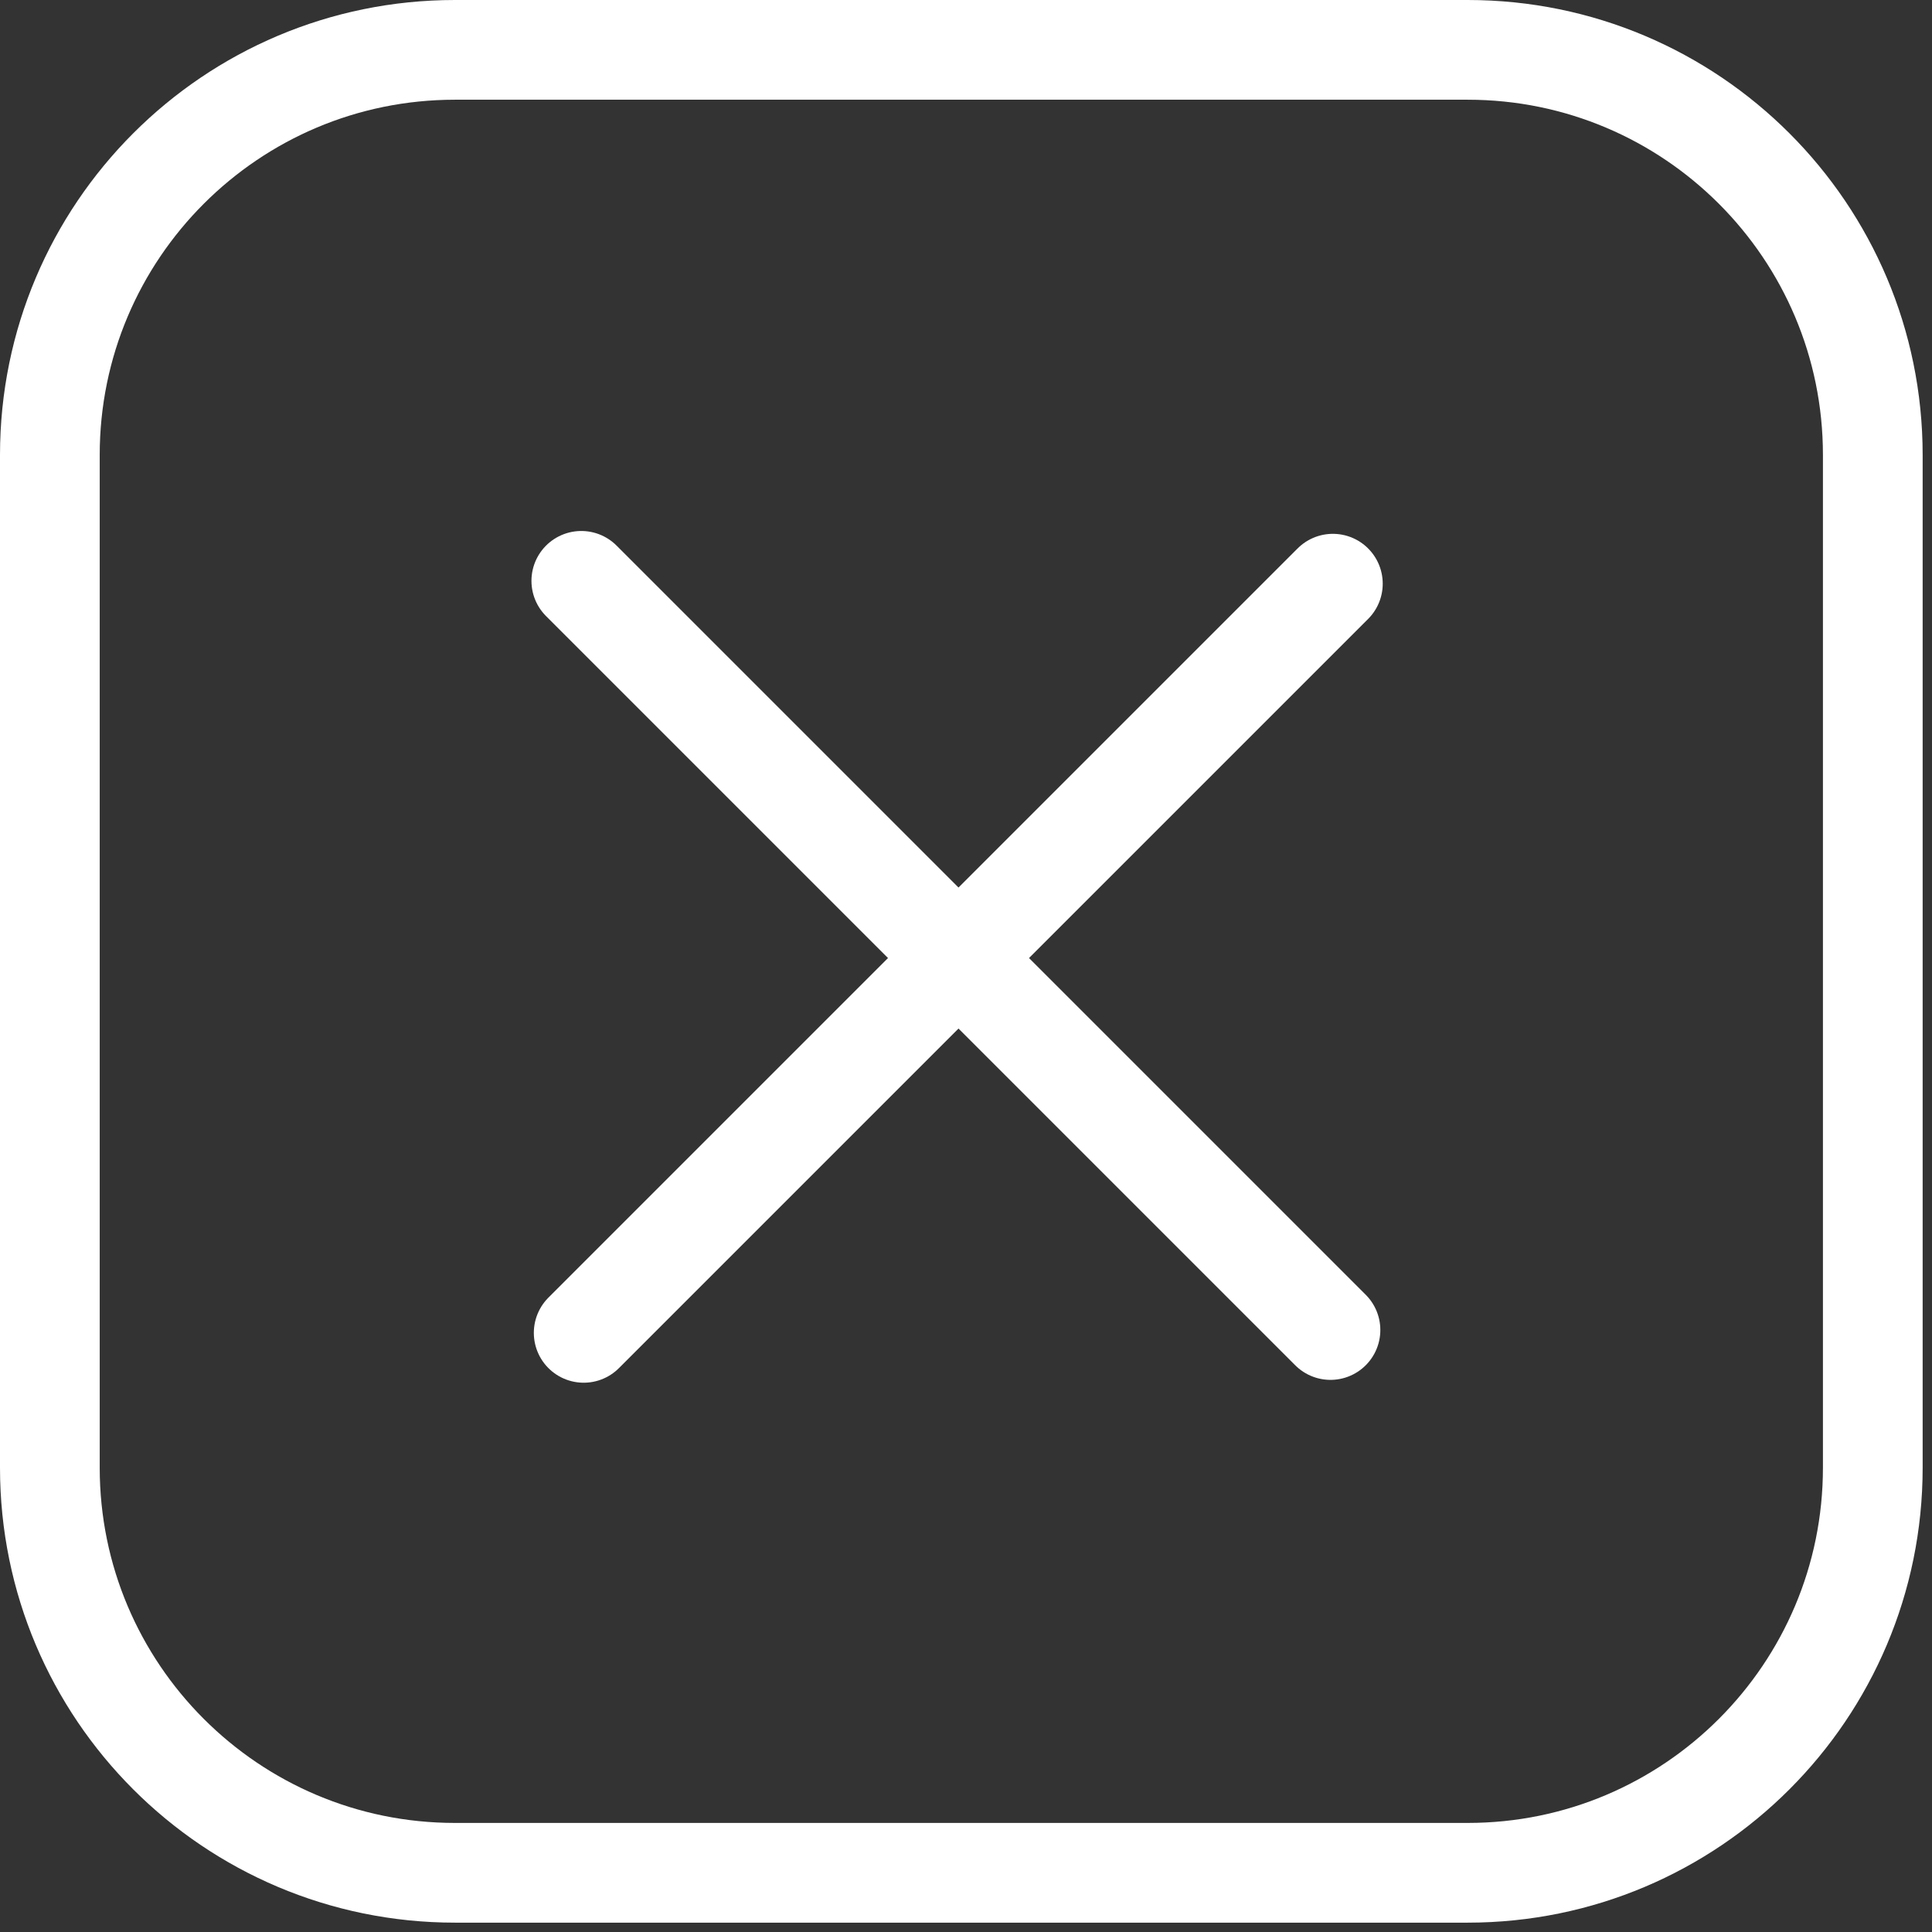
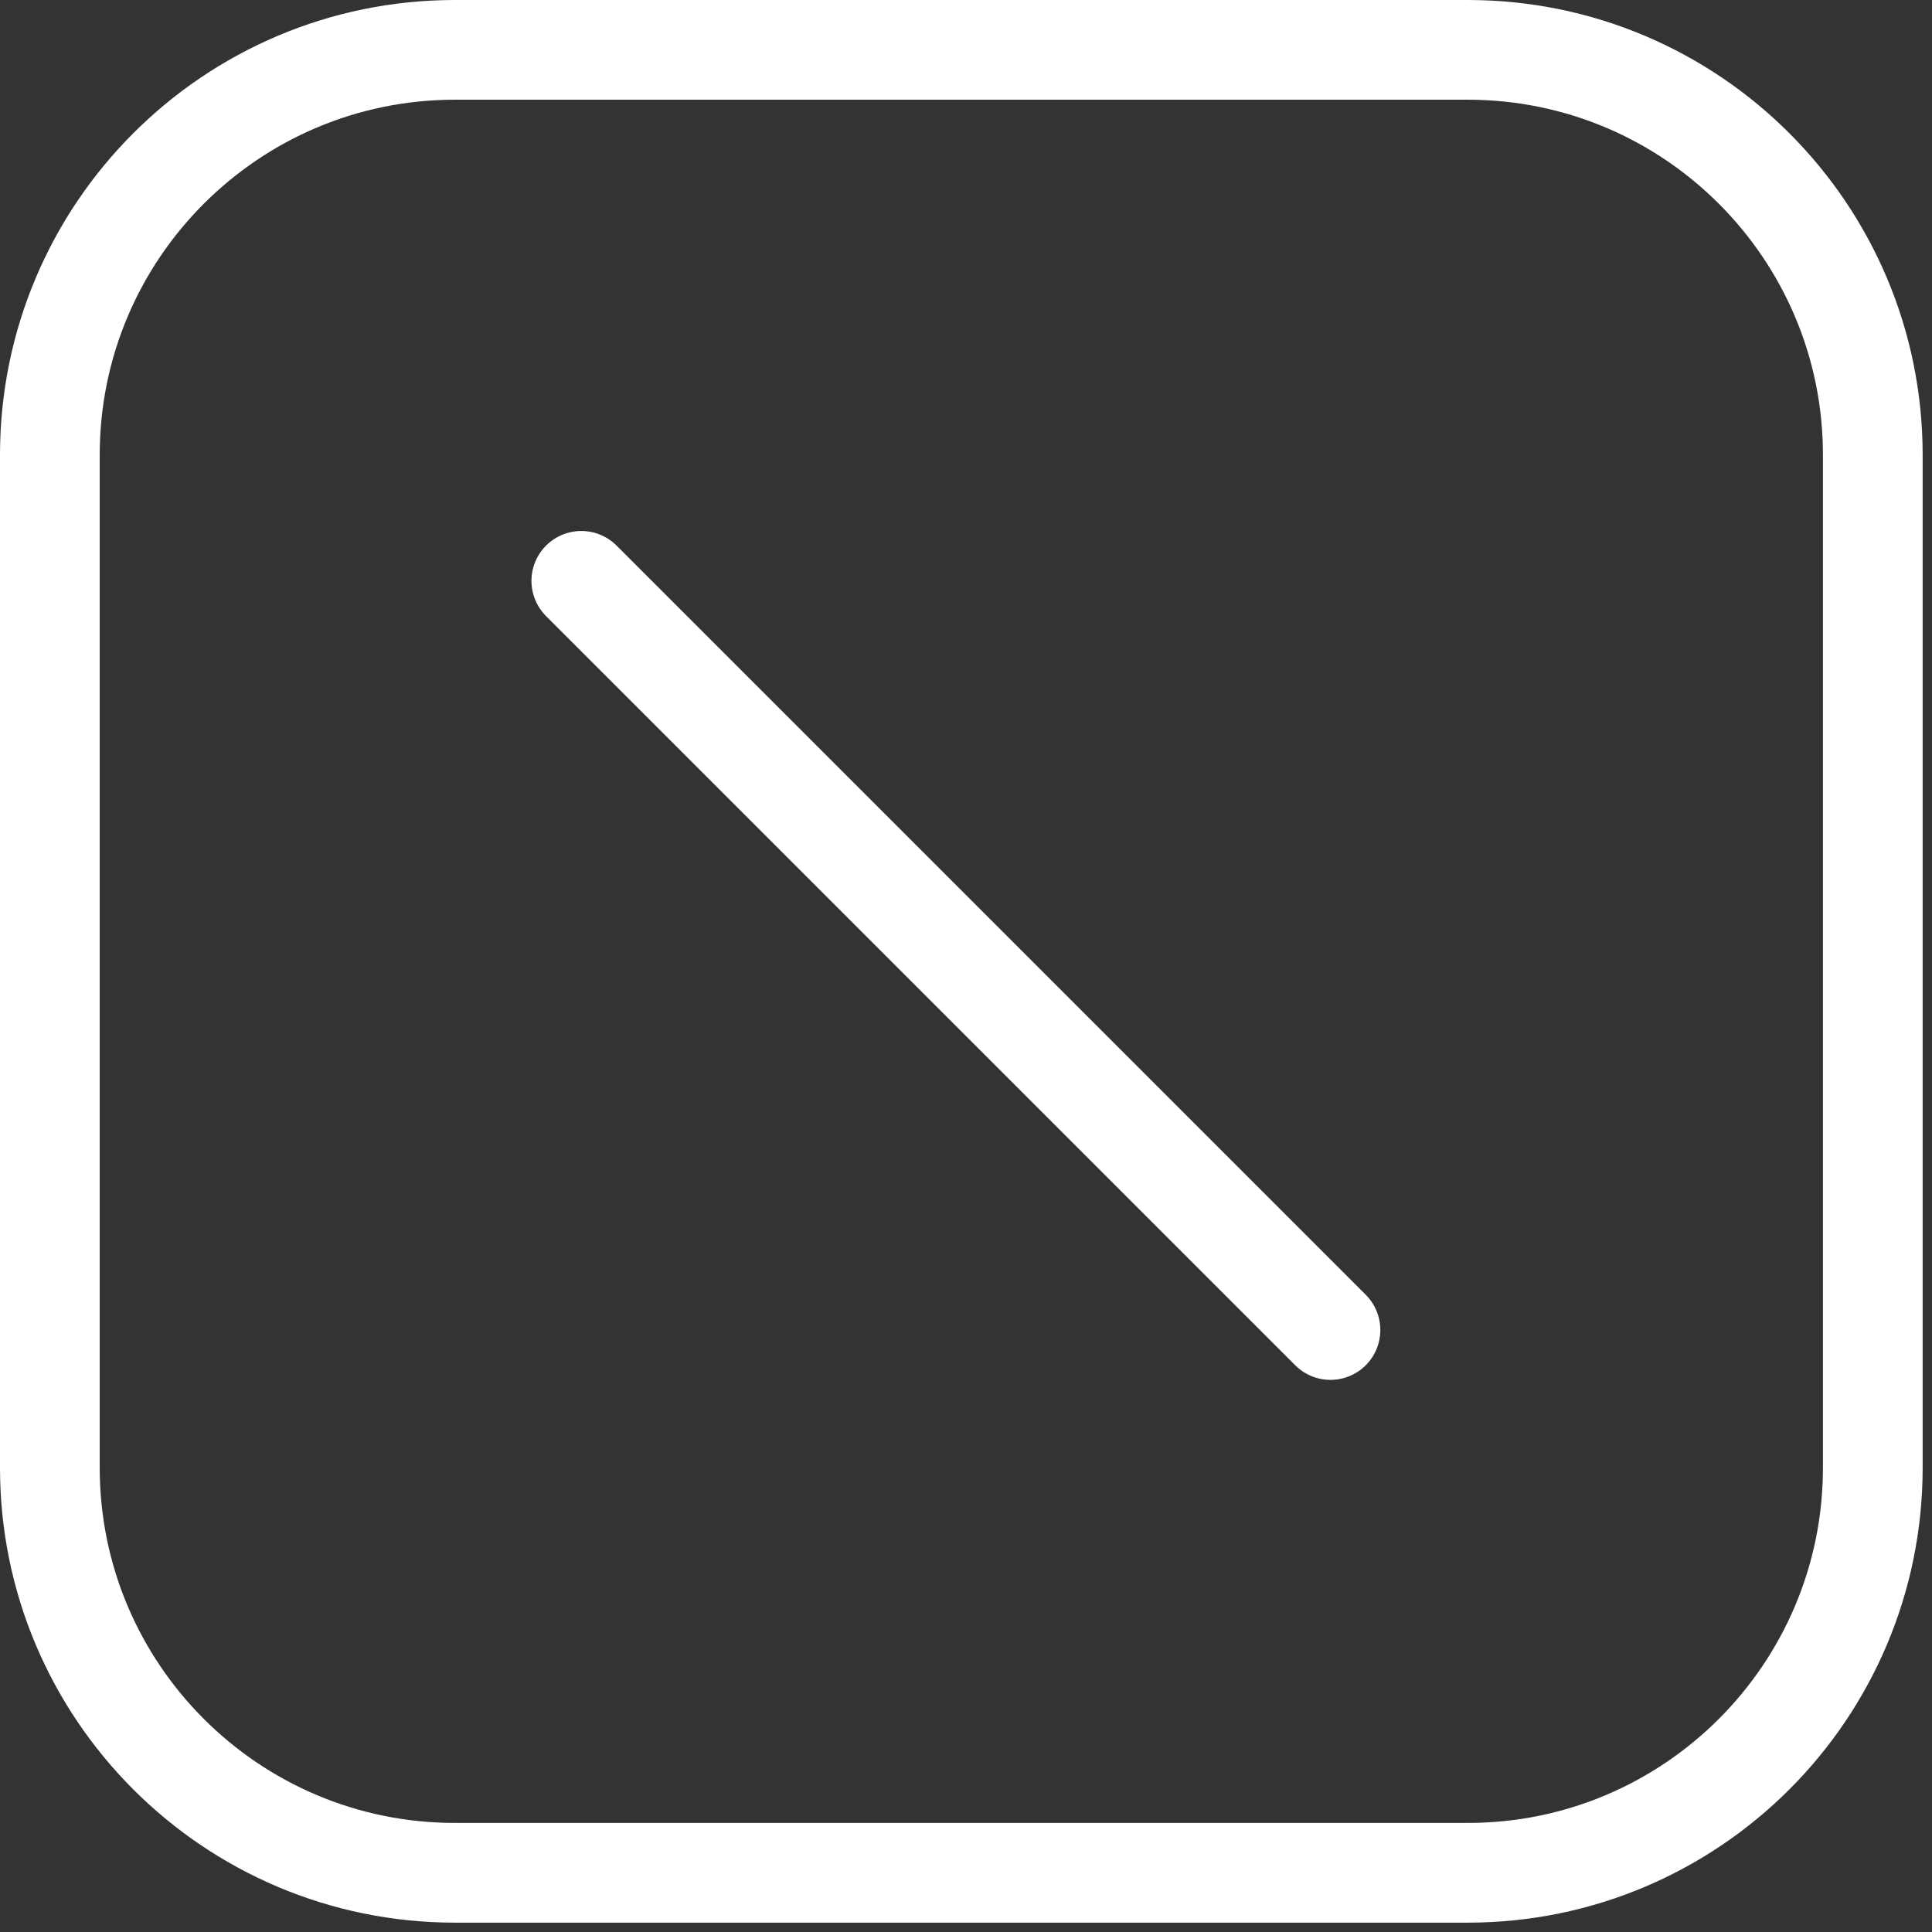
<svg xmlns="http://www.w3.org/2000/svg" width="155" height="155" viewBox="0 0 155 155" fill="none">
  <rect x="0" y="0" width="155" height="155" fill="#333333" stroke="none" />
-   <path d="M46.828 106.932L106.933 46.828" stroke="white" stroke-width="8" stroke-linecap="round" stroke-linejoin="round" />
  <path d="M46.637 46.6L106.741 106.704" stroke="white" stroke-width="8" stroke-linecap="round" stroke-linejoin="round" />
  <path fill-rule="evenodd" clip-rule="evenodd" d="M150.25 36.5V117.75C150.25 135.698 135.698 150.25 117.75 150.25H36.5C18.552 150.25 4 135.698 4 117.75V36.5C4 18.552 18.552 4 36.5 4H117.75C135.698 4 150.25 18.552 150.25 36.5Z" stroke="white" stroke-width="8" stroke-linecap="round" stroke-linejoin="round" />
</svg>